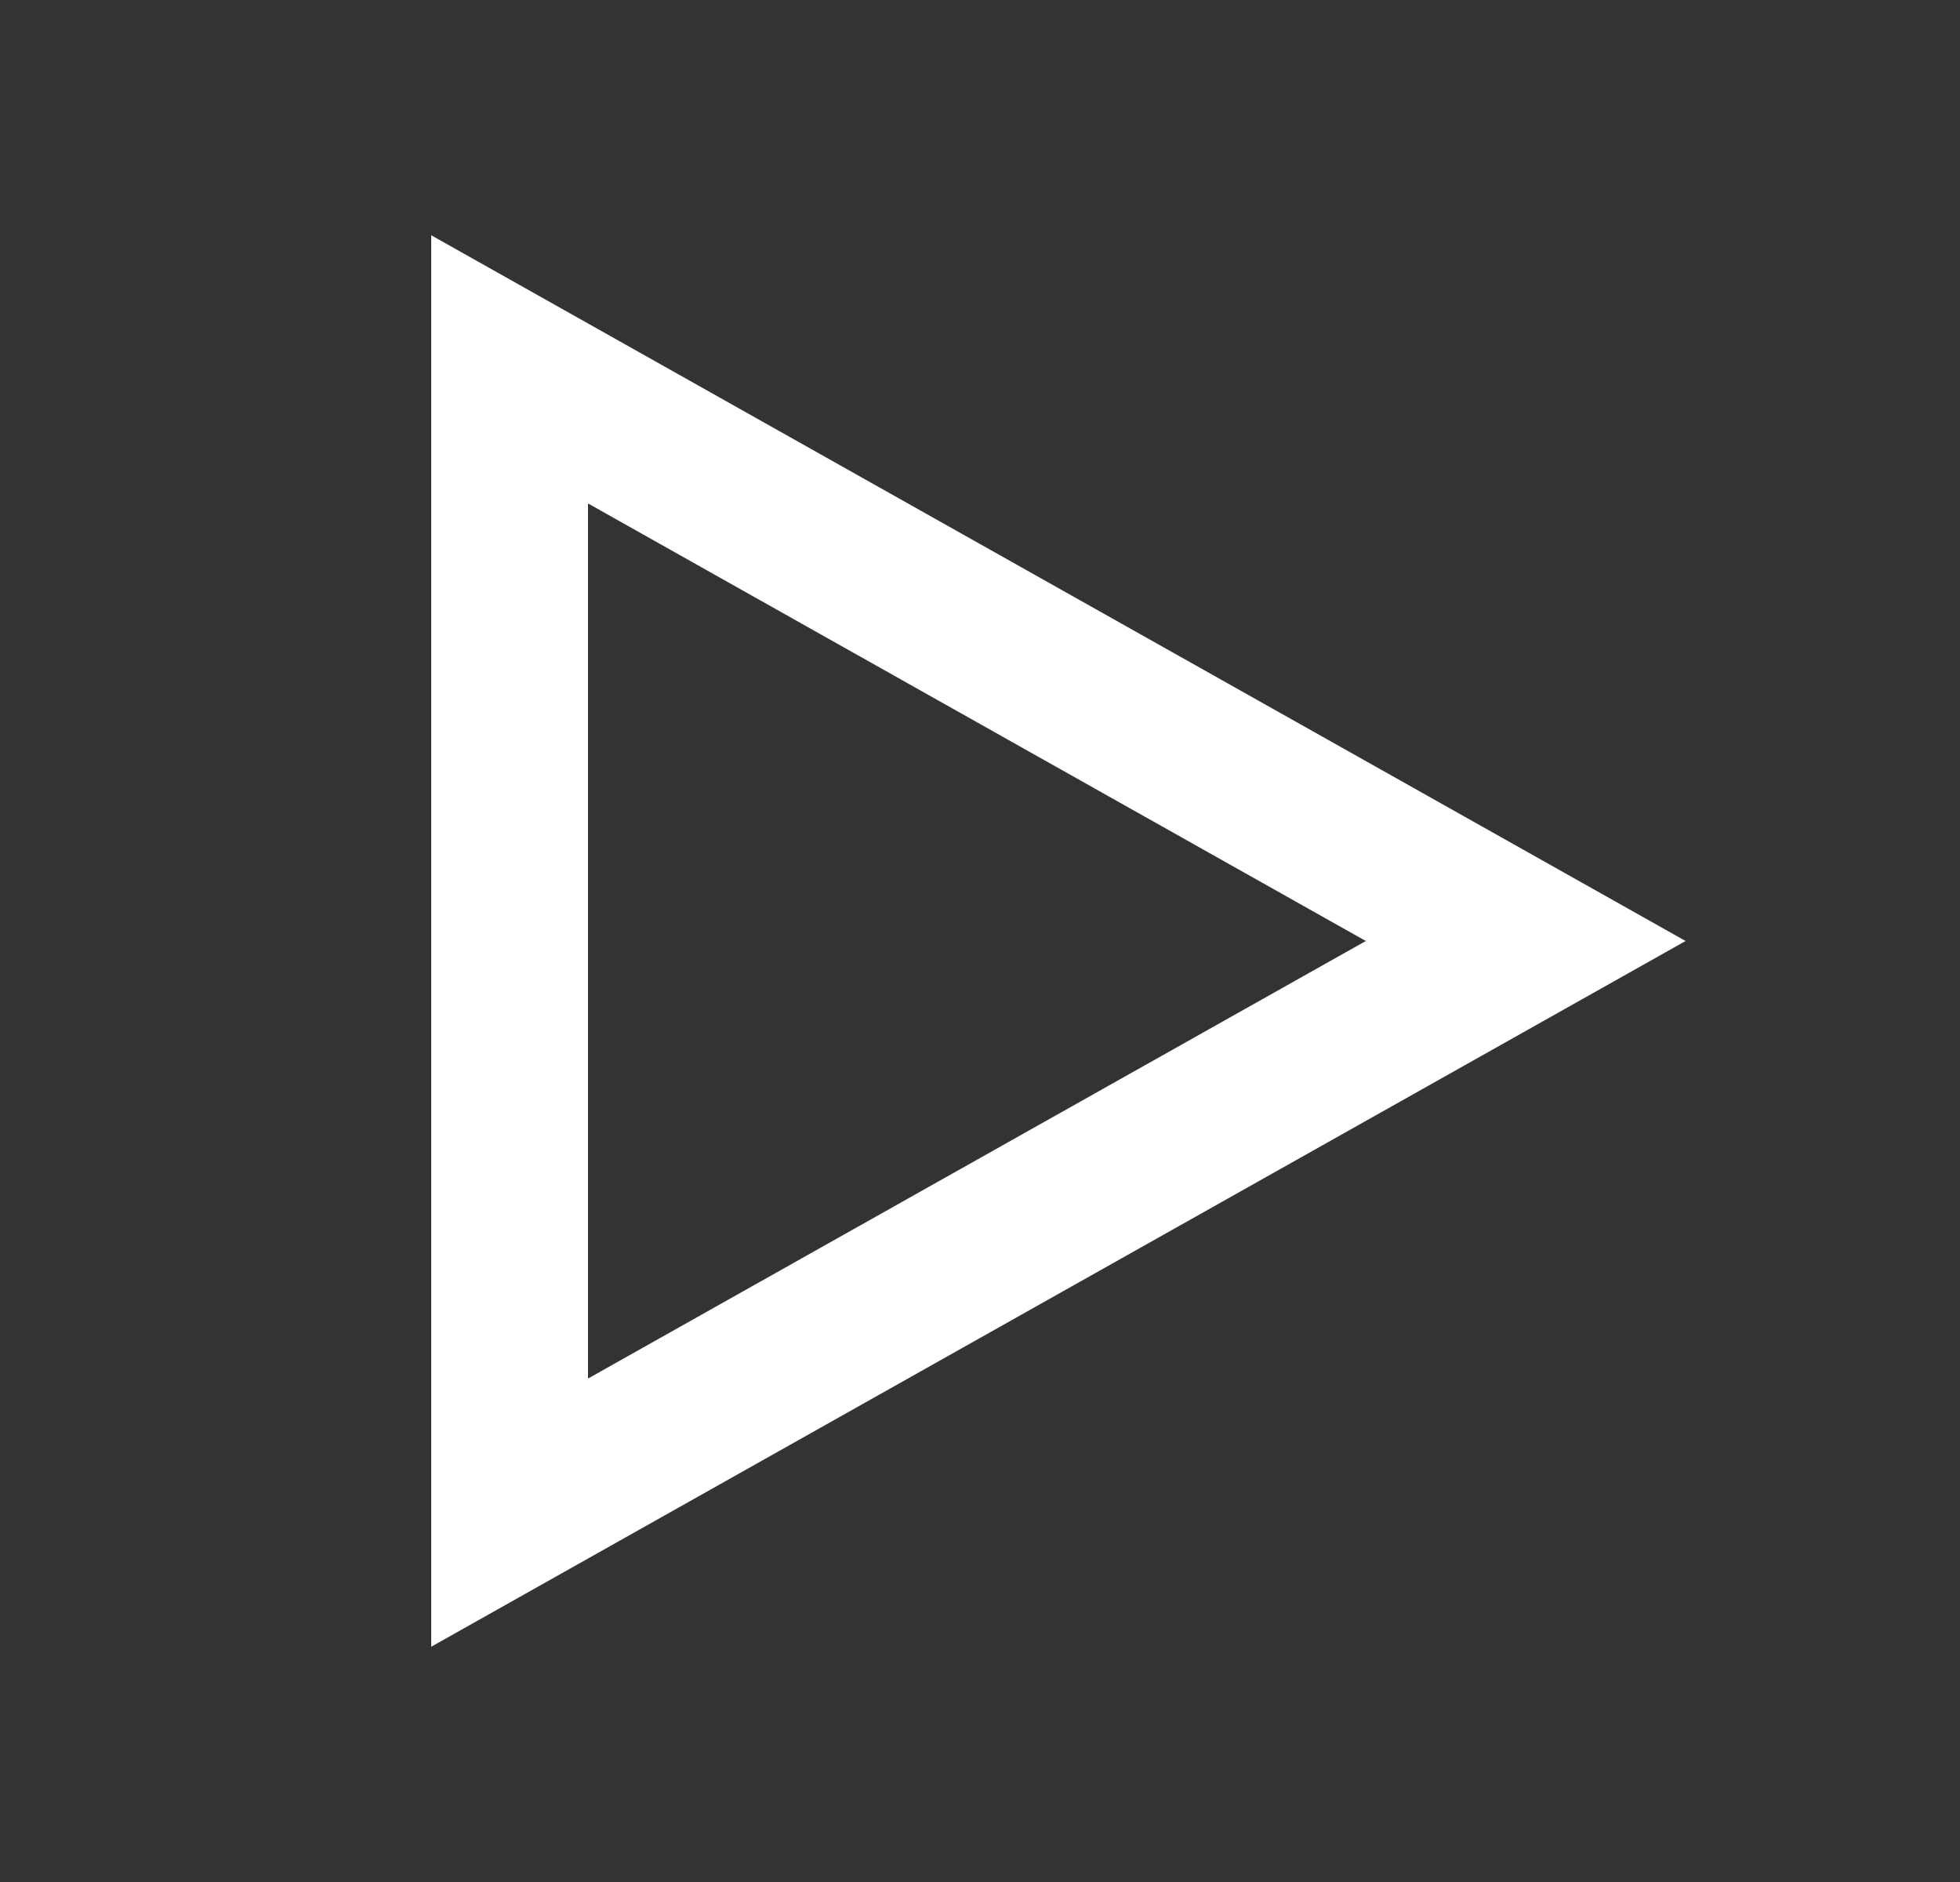
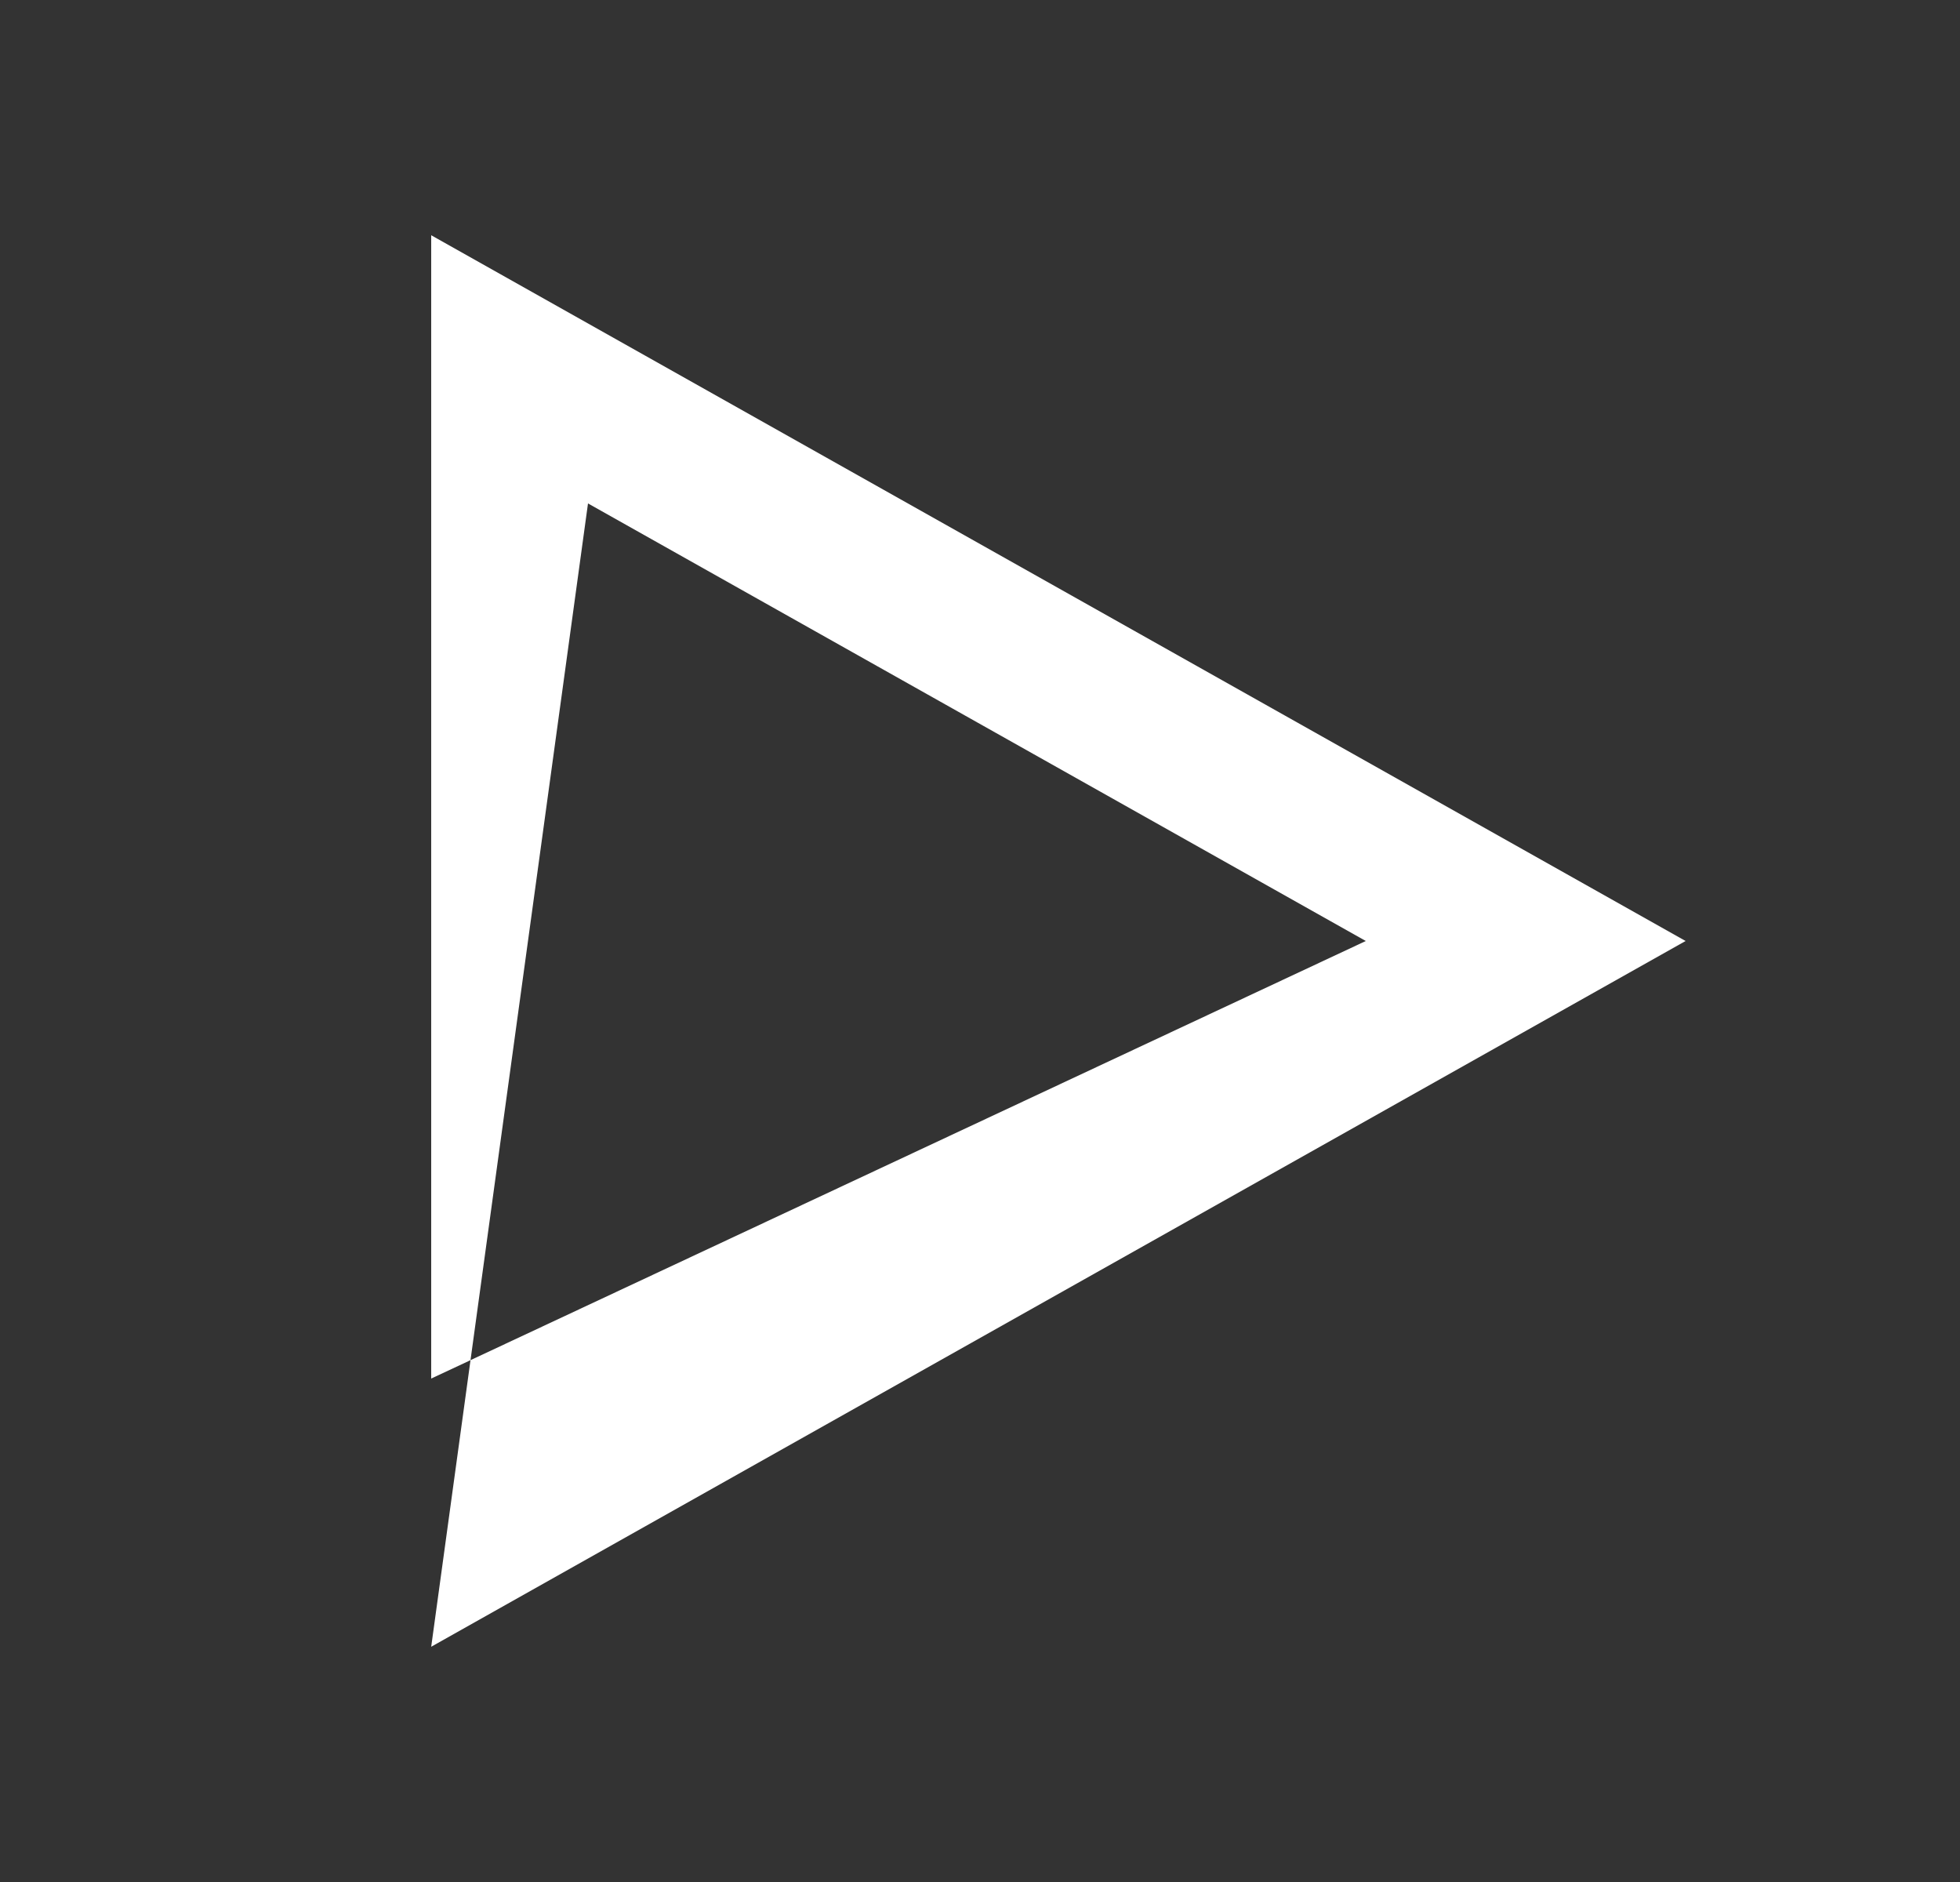
<svg xmlns="http://www.w3.org/2000/svg" width="25" height="24" viewBox="0 0 25 24" fill="none">
  <rect x="0" y="0" width="25" height="24" fill="#333333" stroke="none" />
-   <path fill-rule="evenodd" clip-rule="evenodd" d="M5.5 21L21.5 12L5.5 3V21ZM7.5 6.42V17.58L17.421 12L7.5 6.42Z" fill="white" />
+   <path fill-rule="evenodd" clip-rule="evenodd" d="M5.5 21L21.5 12L5.5 3V21ZV17.58L17.421 12L7.5 6.42Z" fill="white" />
</svg>